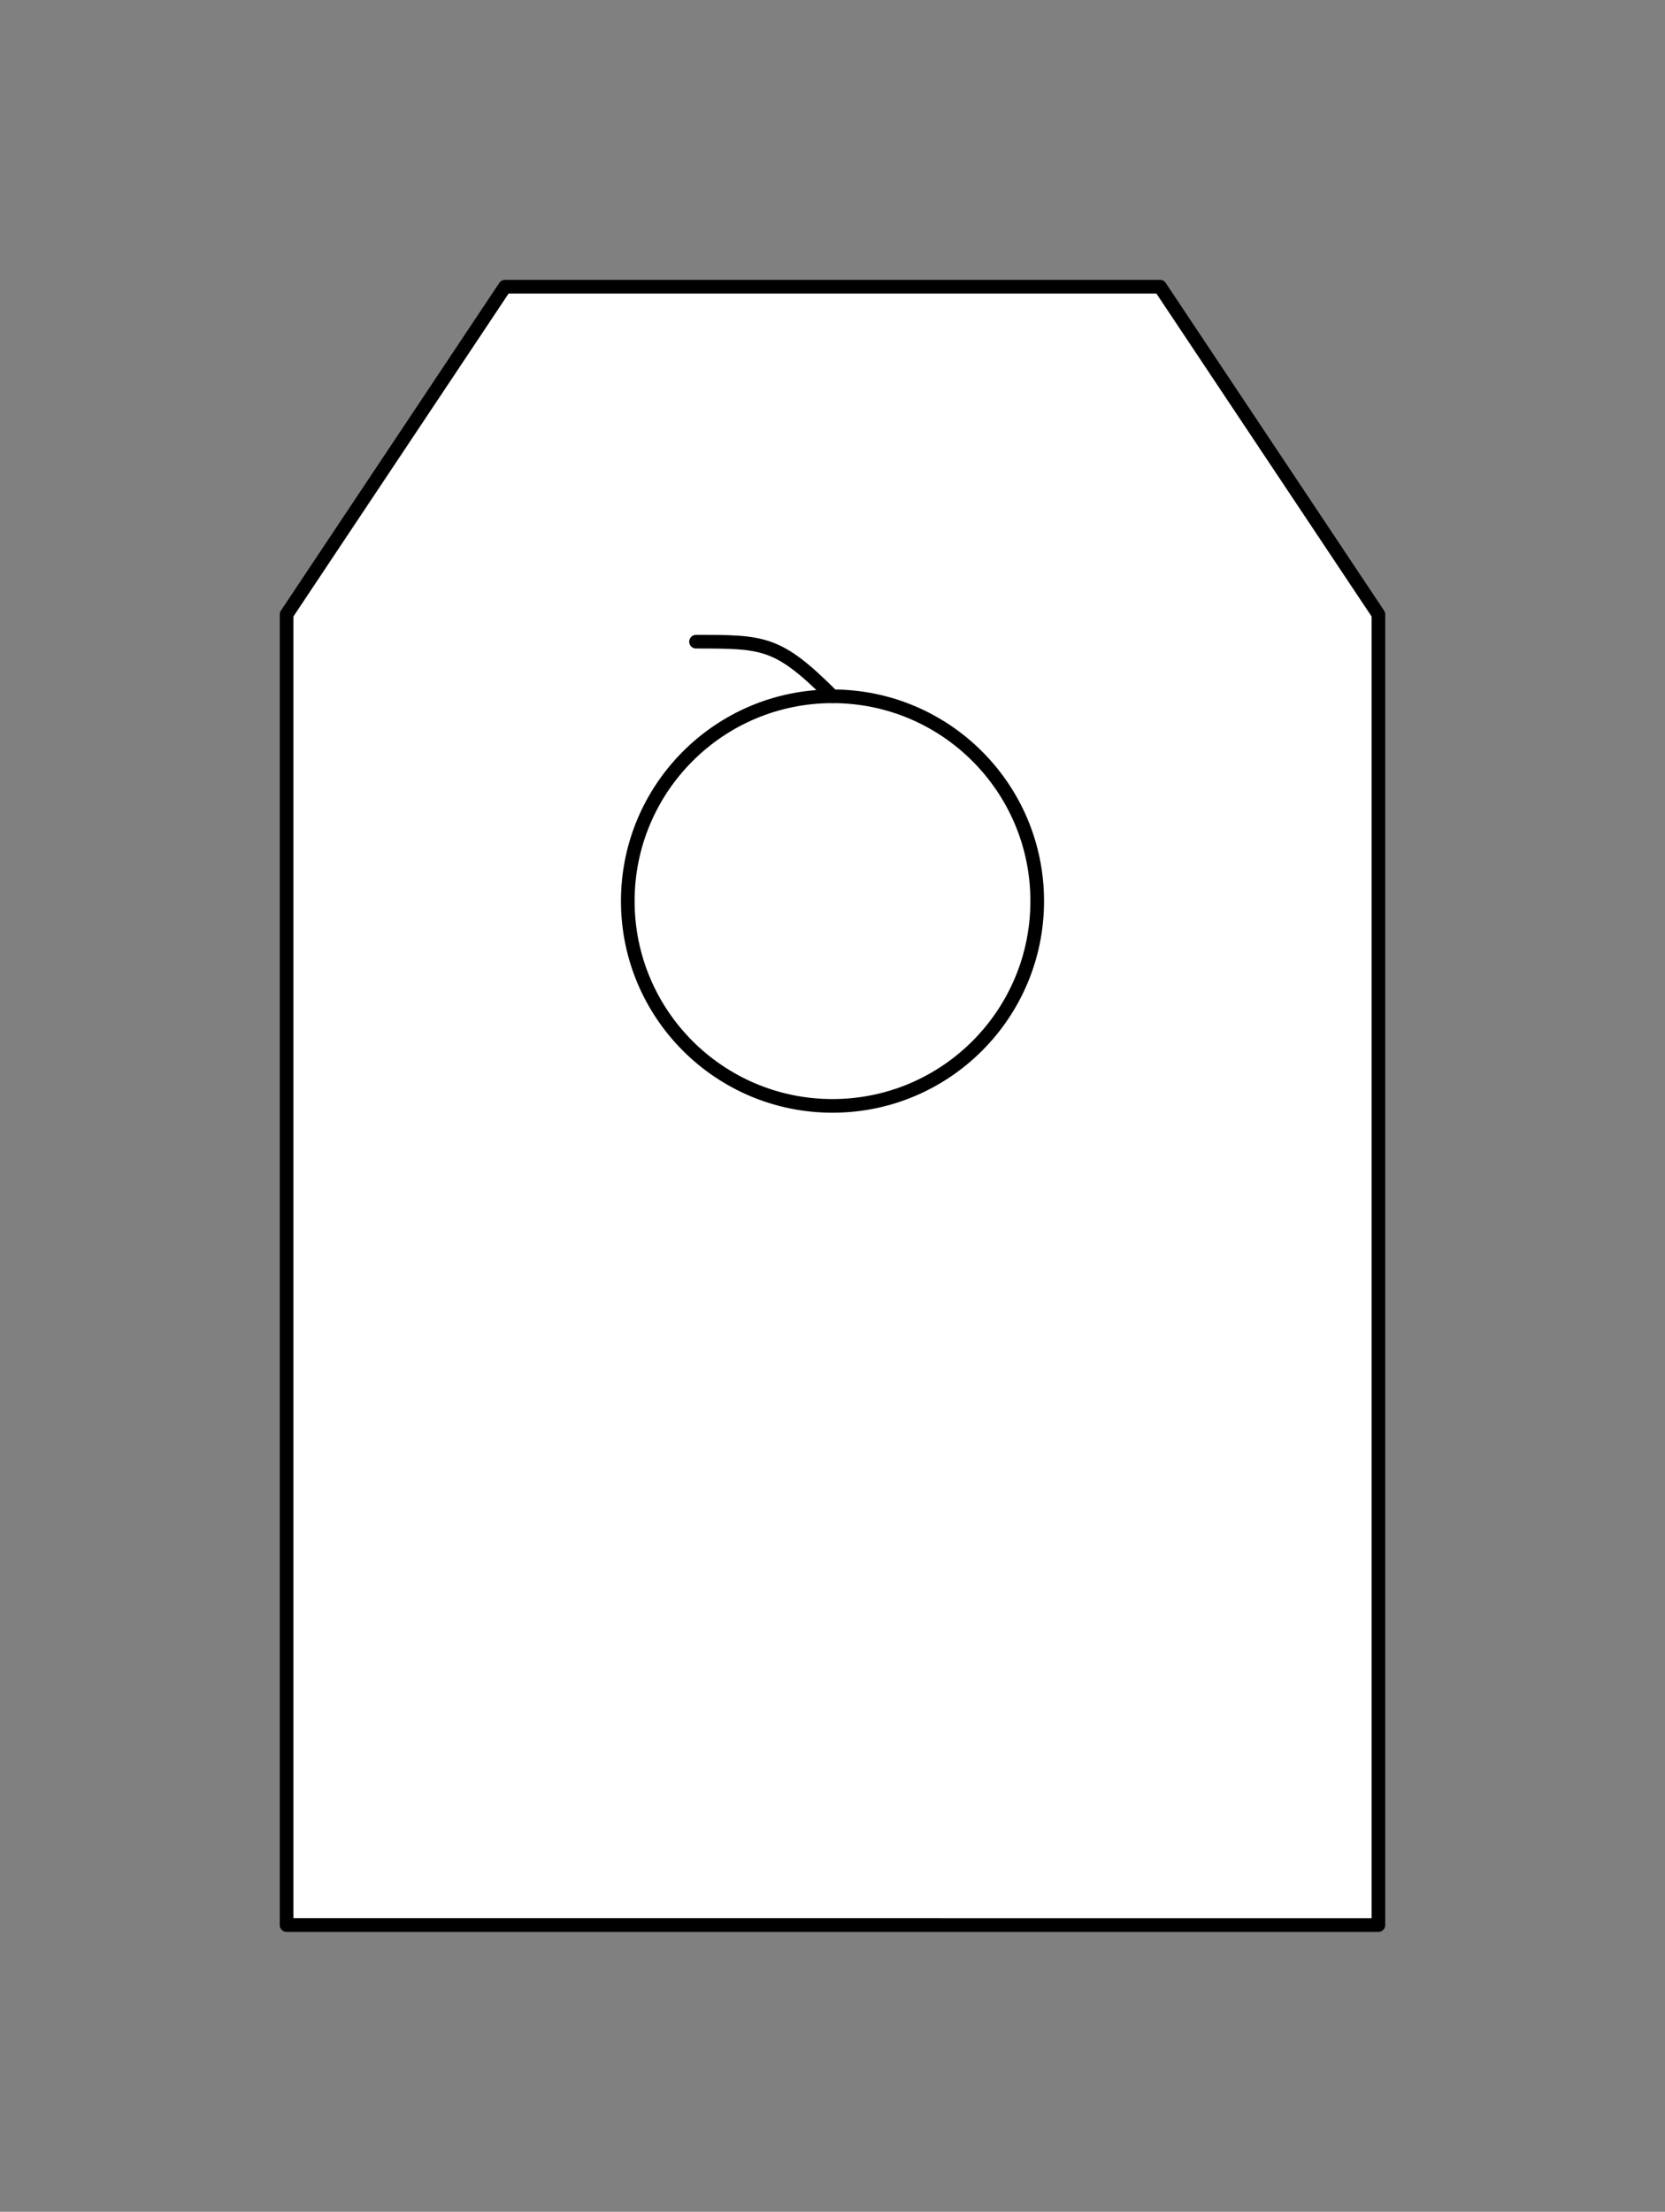
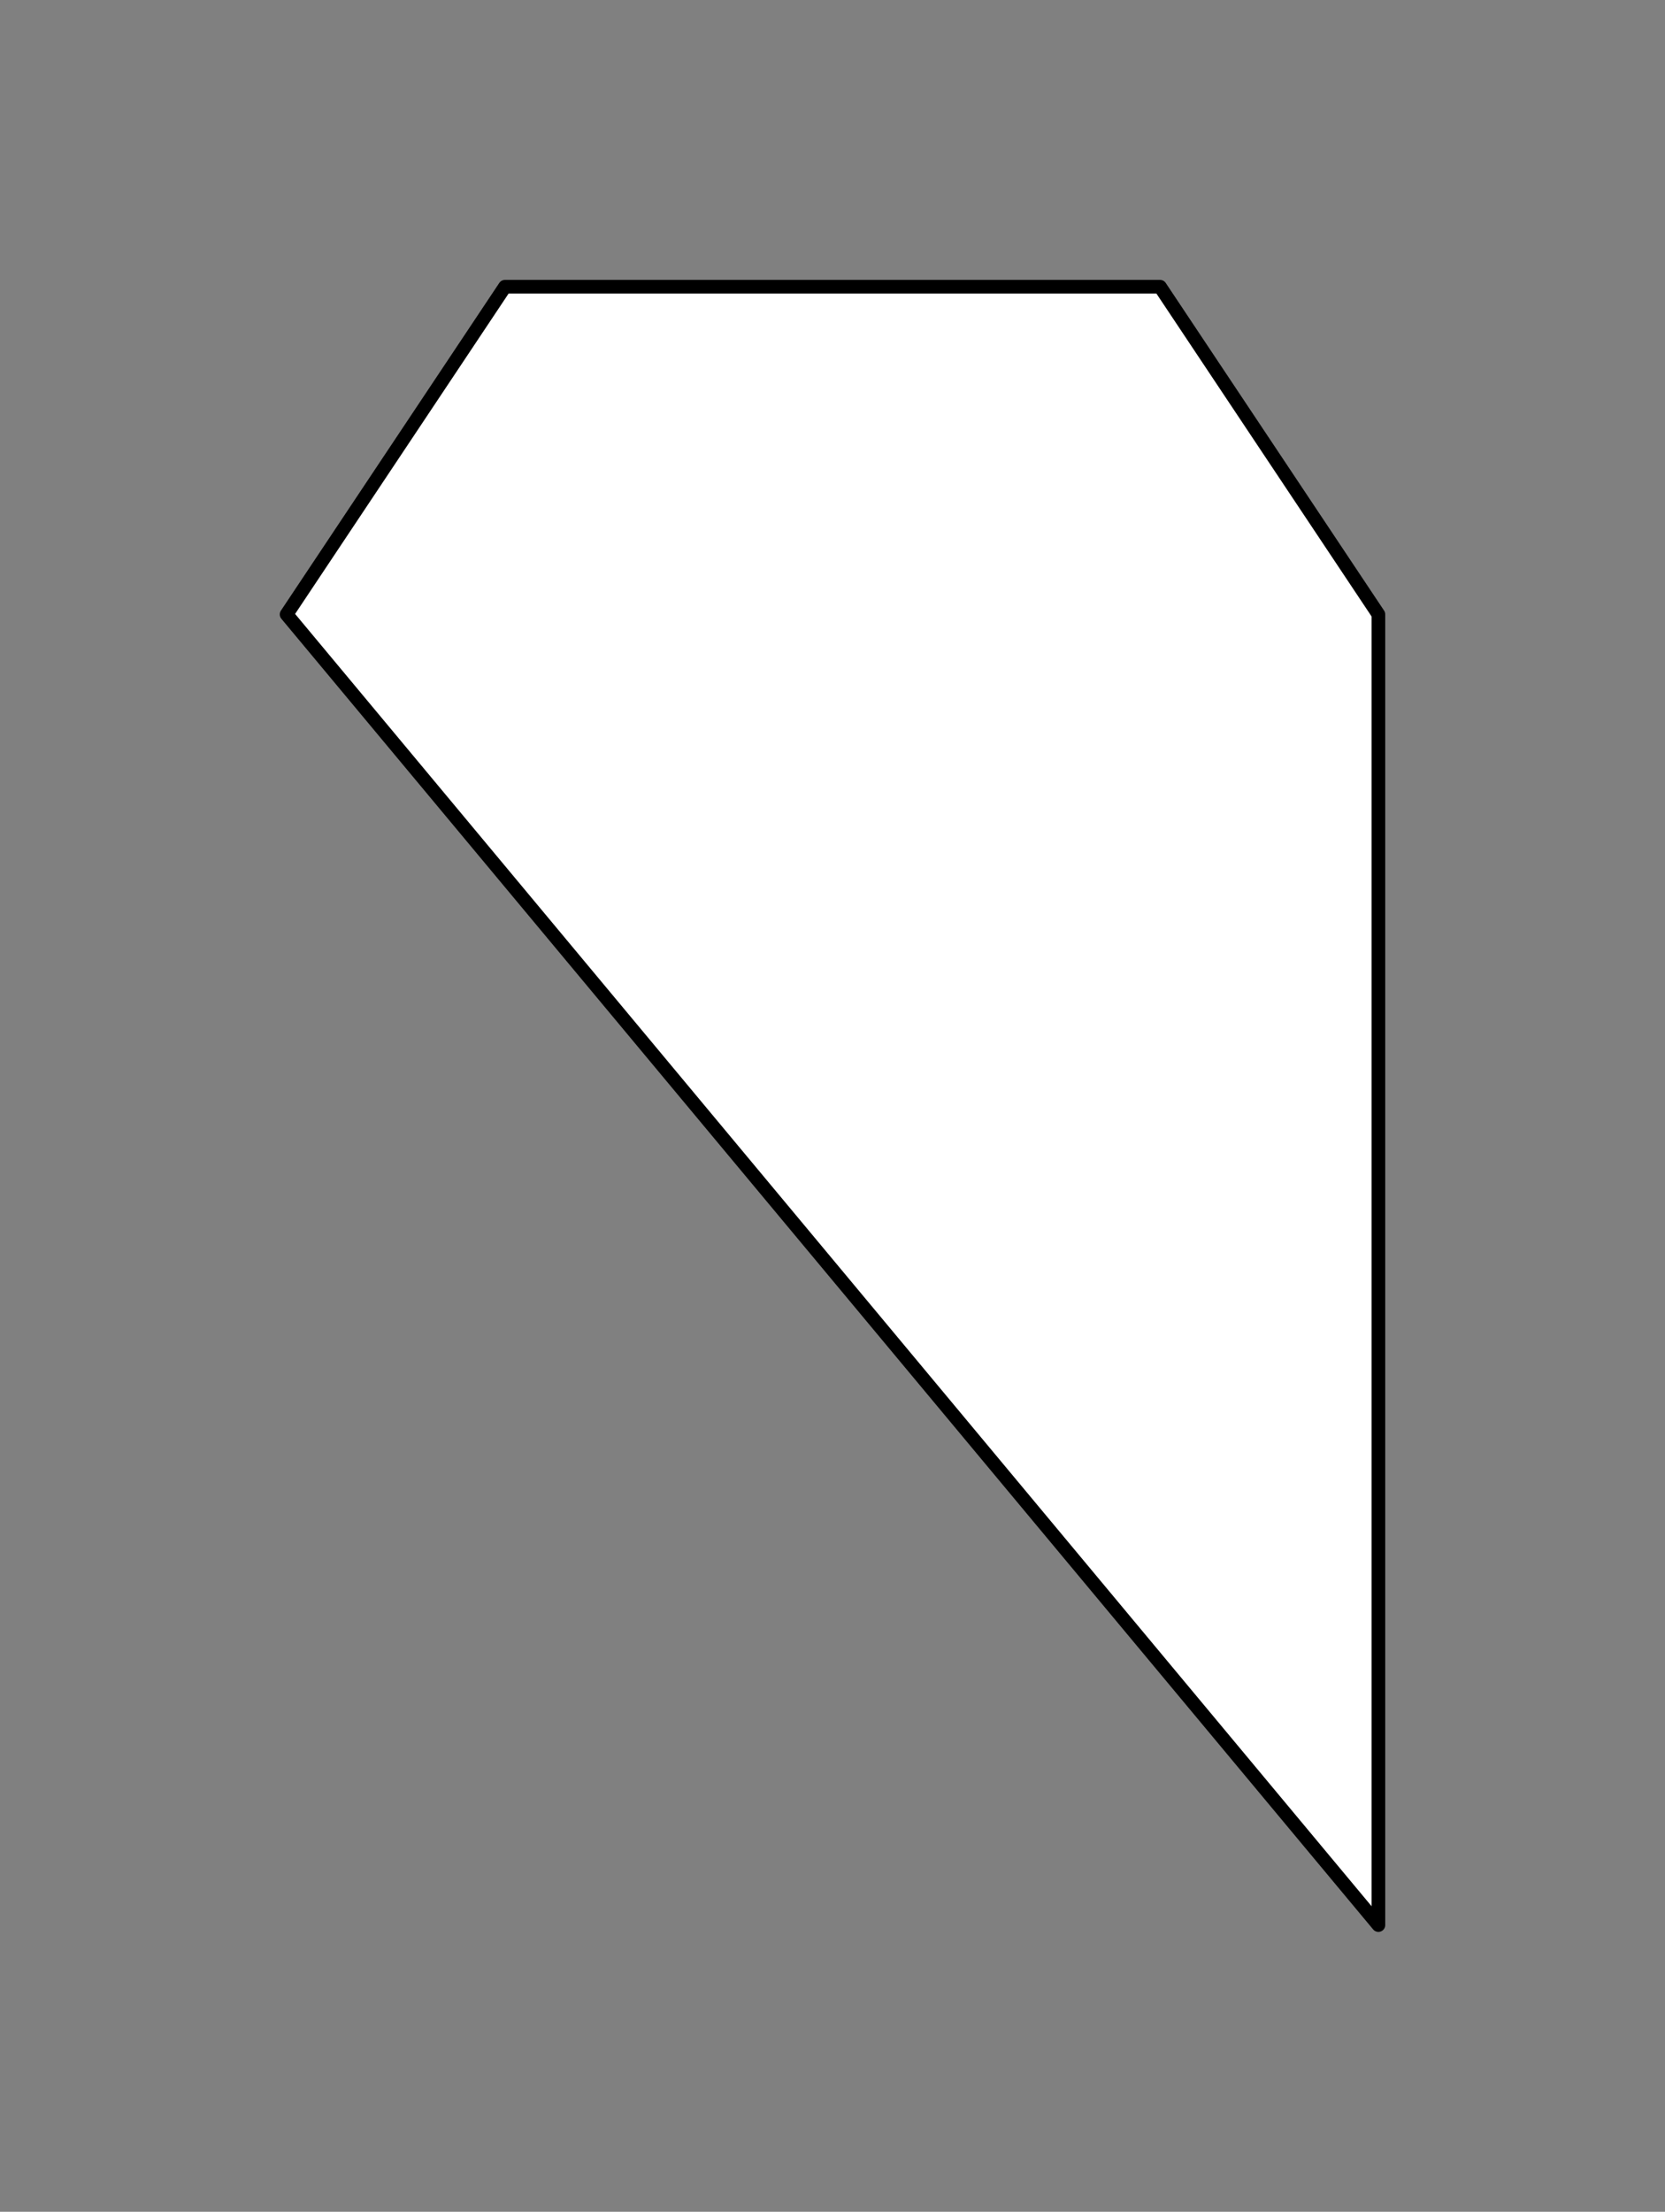
<svg xmlns="http://www.w3.org/2000/svg" viewBox="-10 -10 61 81" fill="#fff" fill-rule="evenodd" stroke="#000" stroke-linecap="round" stroke-linejoin="round" font-family="Roboto" font-size="14" text-anchor="middle">
  <rect x="-10" y="-10" width="61" height="81" fill="#808080" stroke="none" />
  <use href="#A" x=".5" y=".5" />
  <symbol id="A" overflow="visible">
-     <path d="M0 12L8 0h24l8 12v48H0z" stroke-width=".5" />
+     <path d="M0 12L8 0h24l8 12v48z" stroke-width=".5" />
    <g stroke-width=".5">
-       <circle cx="20" cy="22.5" r="7.5" />
-       <path d="M20 15c-2-2-2.5-2-5-2" />
-     </g>
+       </g>
  </symbol>
</svg>